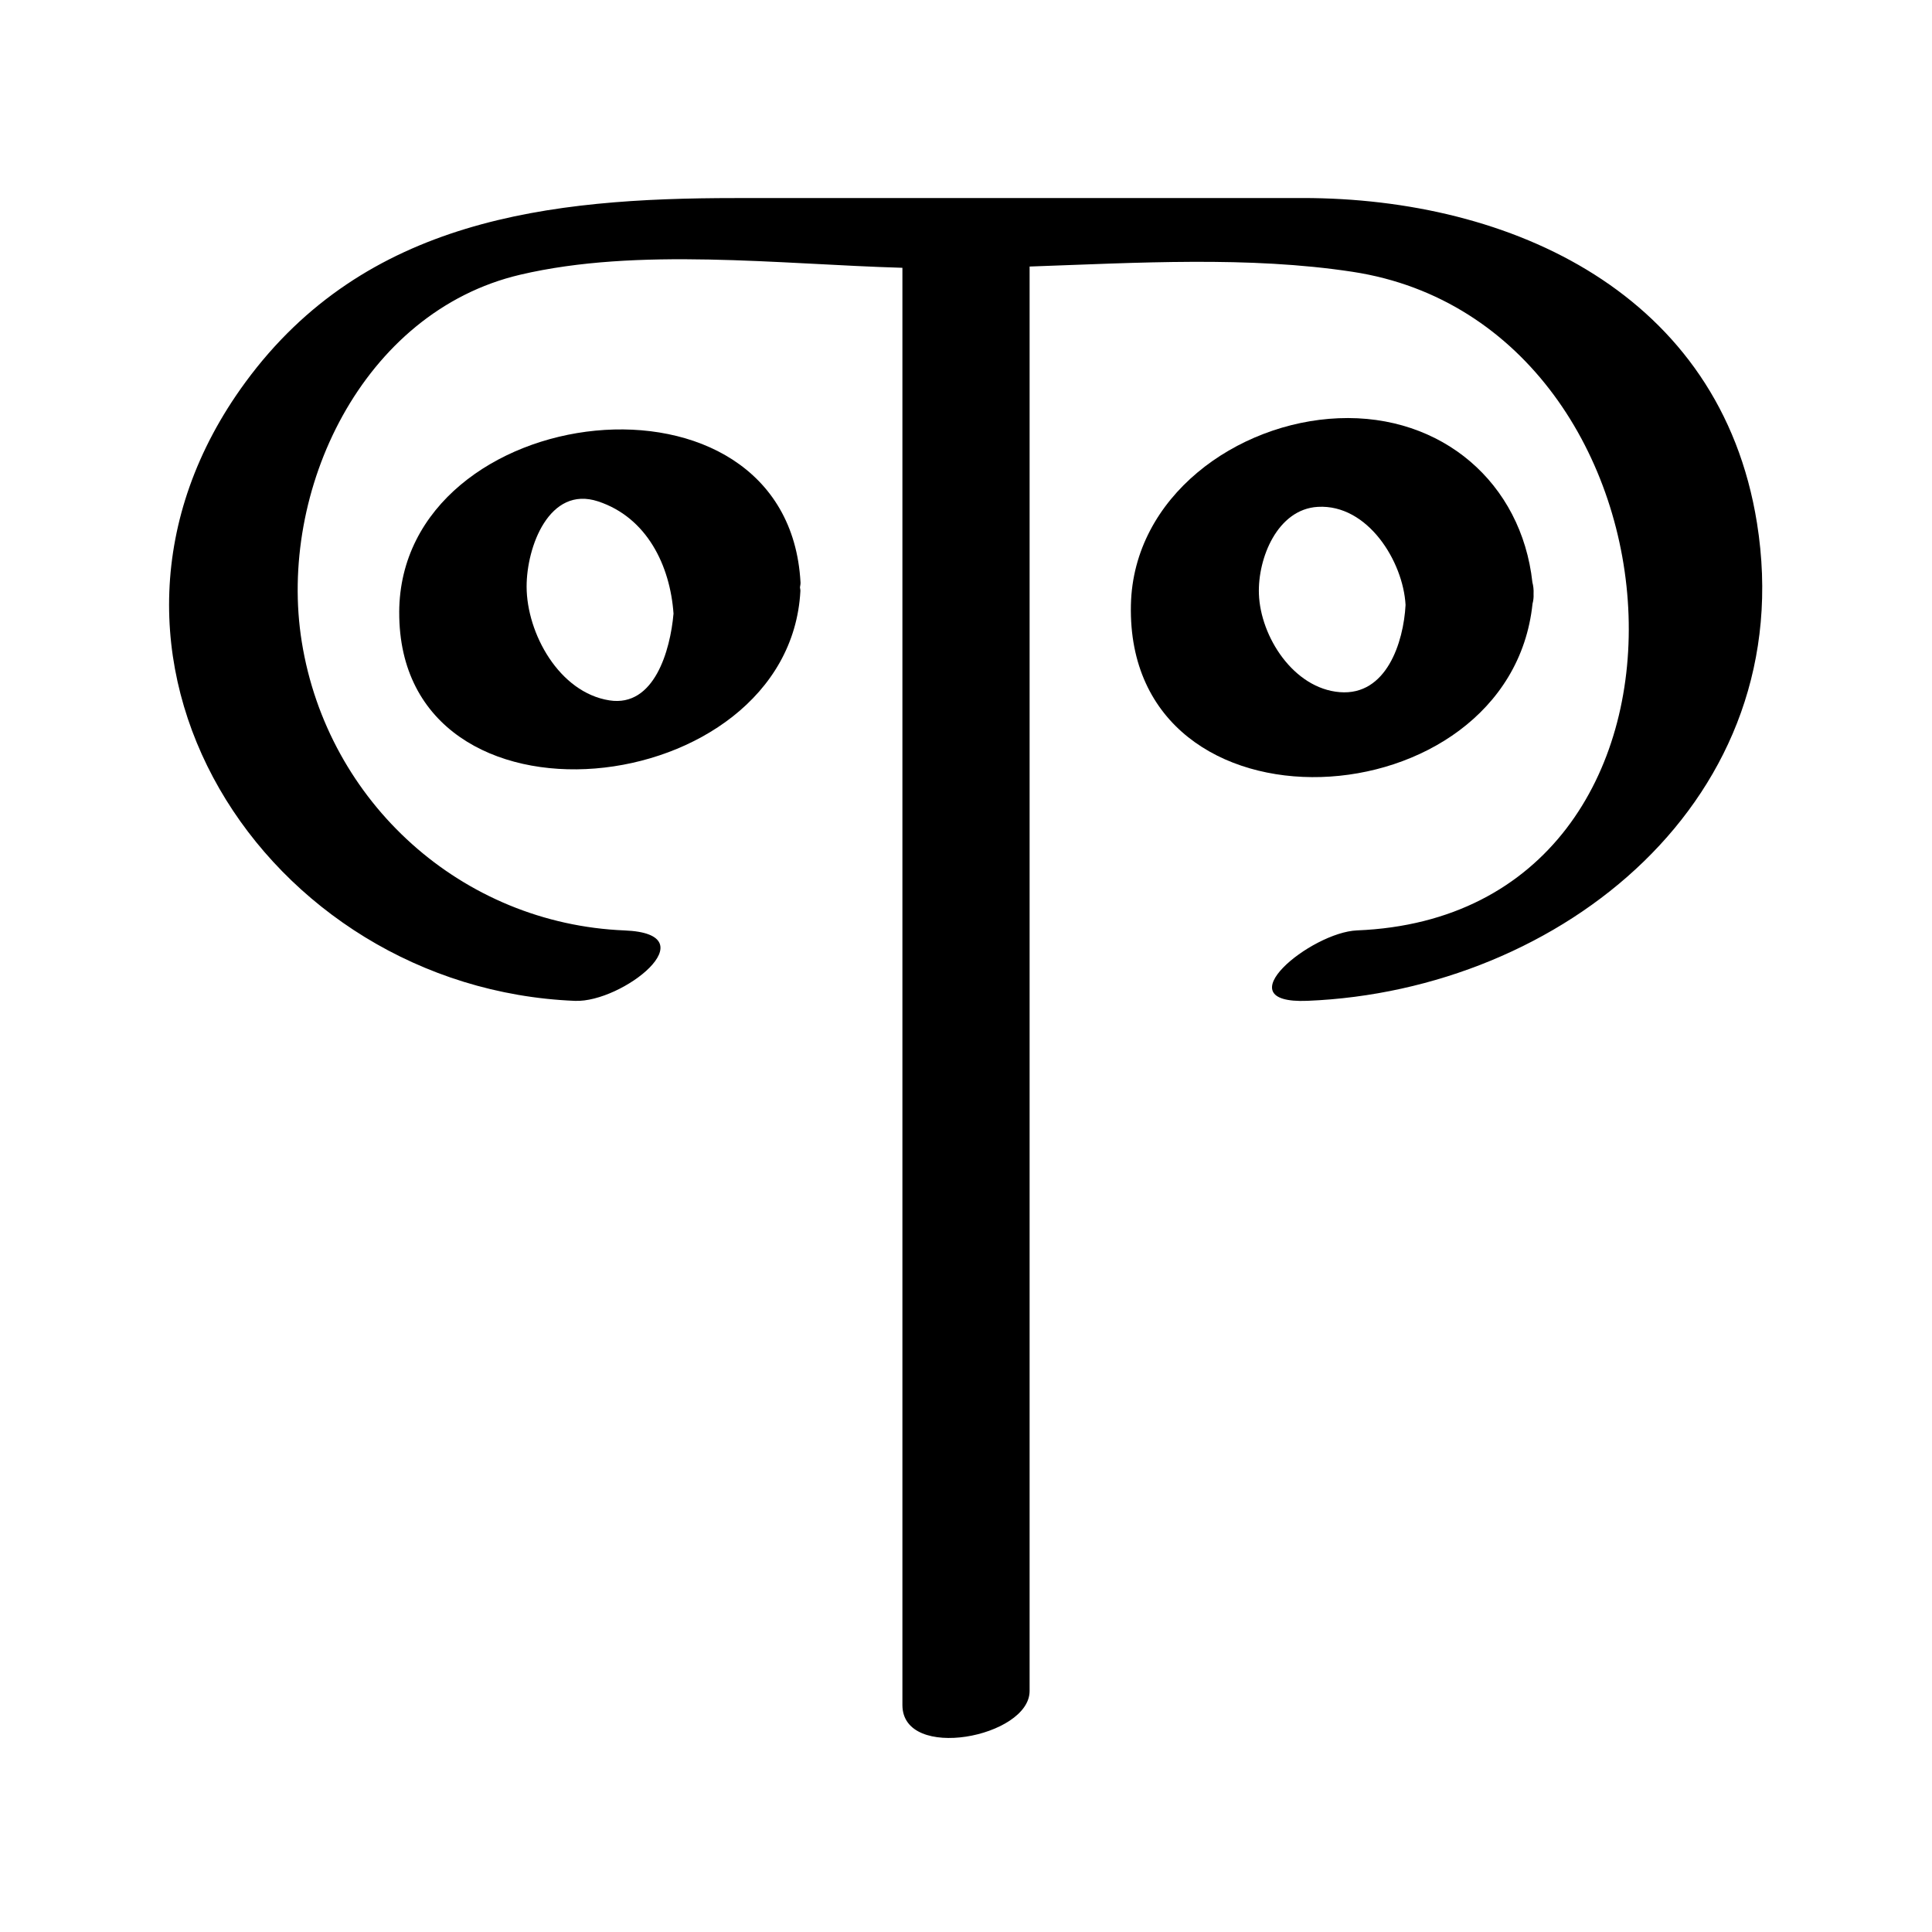
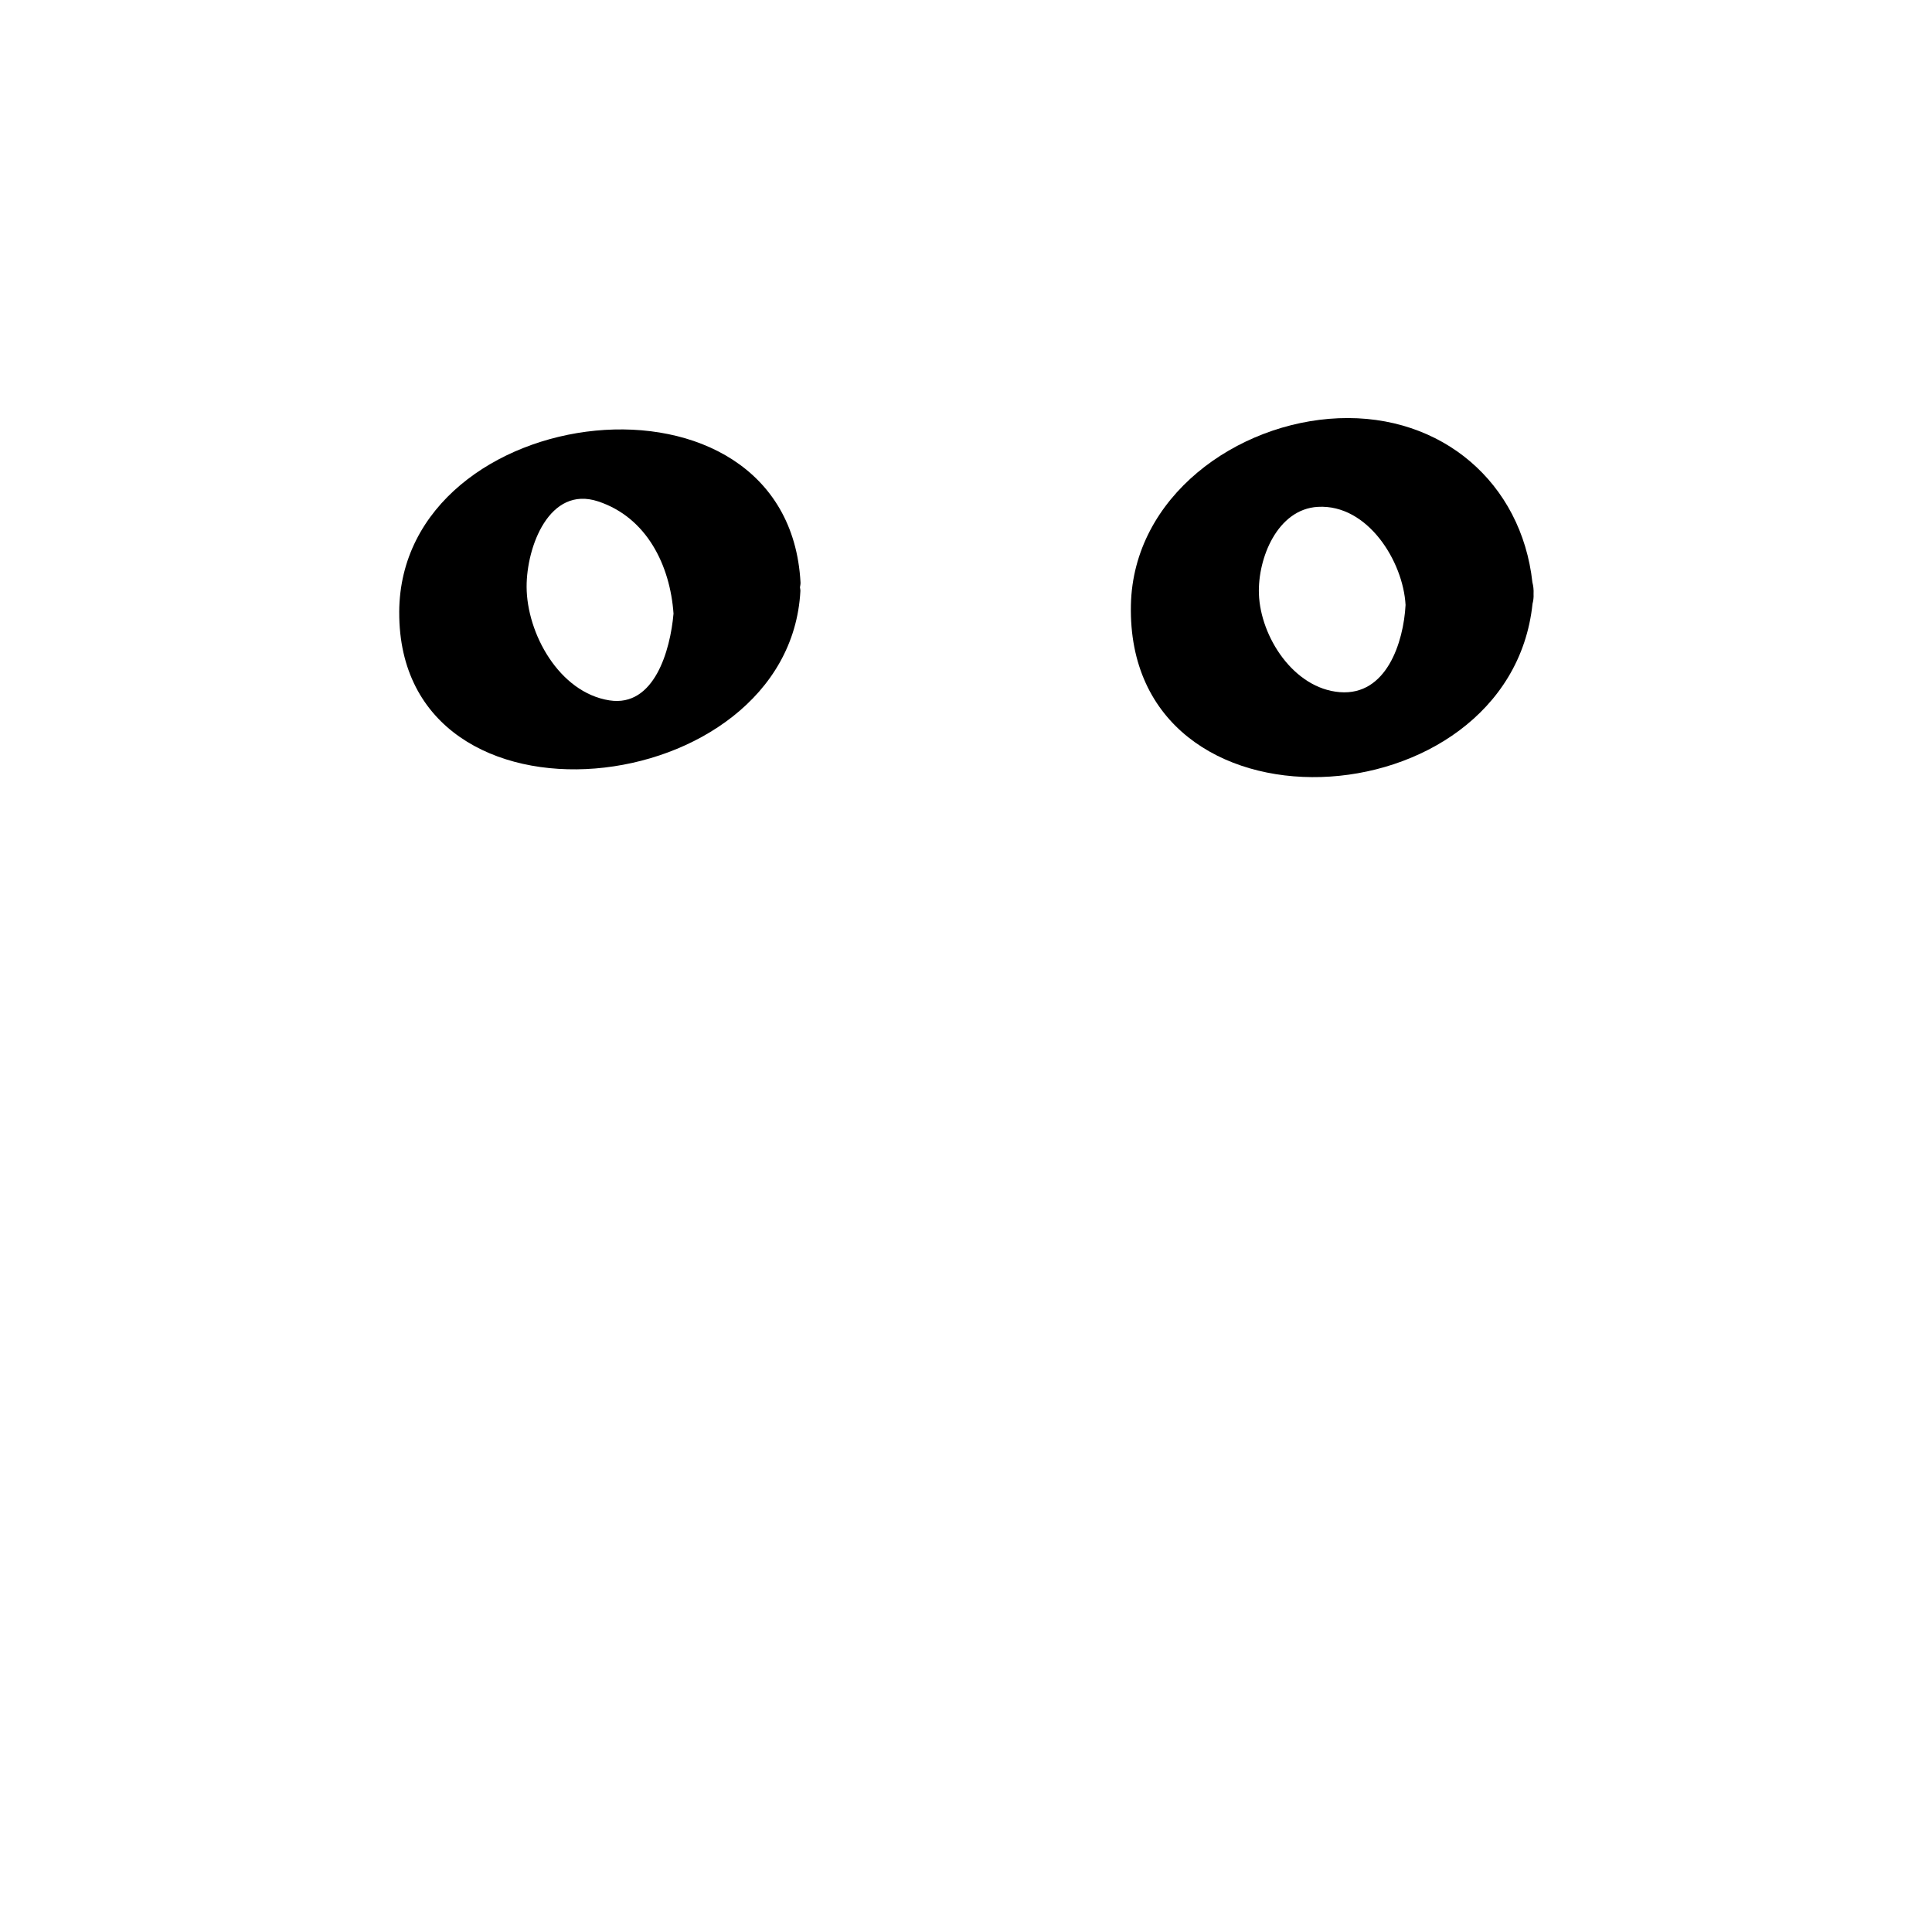
<svg xmlns="http://www.w3.org/2000/svg" fill="#000000" width="800px" height="800px" version="1.1" viewBox="144 144 512 512">
  <g>
    <path d="m249.8 306.23c-0.227 61.836 103.29 50.5 106.31-5.582 0.02-0.367-0.082-0.664-0.113-1 0.059-0.422 0.172-0.84 0.148-1.277-3.297-61.172-106.14-48.77-106.35 7.859zm55.719 23.379c-13.367-2.078-21.93-17.82-21.961-30.102-0.027-10.652 6.039-26.883 18.934-22.637 12.949 4.266 19.102 17.016 19.996 29.742-0.848 9.758-5.102 24.84-16.969 22.996z" />
    <path d="m550.13 304.02c0.223-0.836 0.332-1.703 0.281-2.609 0.062-1.133-0.066-2.148-0.309-3.082-2.891-26.352-23.977-44.621-51.379-43.492-26.91 1.109-54.398 20.707-55.02 49.488-1.375 63.793 100.3 57.887 106.43-0.305zm-72.504-2.609c-0.336-9.465 4.902-22.477 15.613-23.09 13.215-0.758 22.629 14.473 23.25 26.008-0.531 9.879-5.051 24.09-17.43 23.098-12.25-0.977-21.027-14.688-21.434-26.016z" />
-     <path d="m489.22 196.49h-150.39c-49.219 0-98.008 5.481-129.8 48.82-52.781 71.961 5.305 160.62 87.348 163.93 12.531 0.508 35.762-17.75 13.164-18.664-43.078-1.742-78.723-33.844-85.57-76.473-6.414-39.938 16.016-87.457 57.855-97.293 31.27-7.348 68.547-2.785 101.32-1.84v380.88c0 15.082 33.707 8.504 33.707-3.715v-377.5c28.523-0.992 58.094-2.801 85.613 1.402 92.195 14.09 102.39 170.43 1.164 174.53-12.195 0.492-35.629 19.57-13.164 18.664 67.293-2.719 130.82-53.633 119.15-126.62-9.715-60.738-64.973-86.133-120.4-86.133z" />
  </g>
</svg>